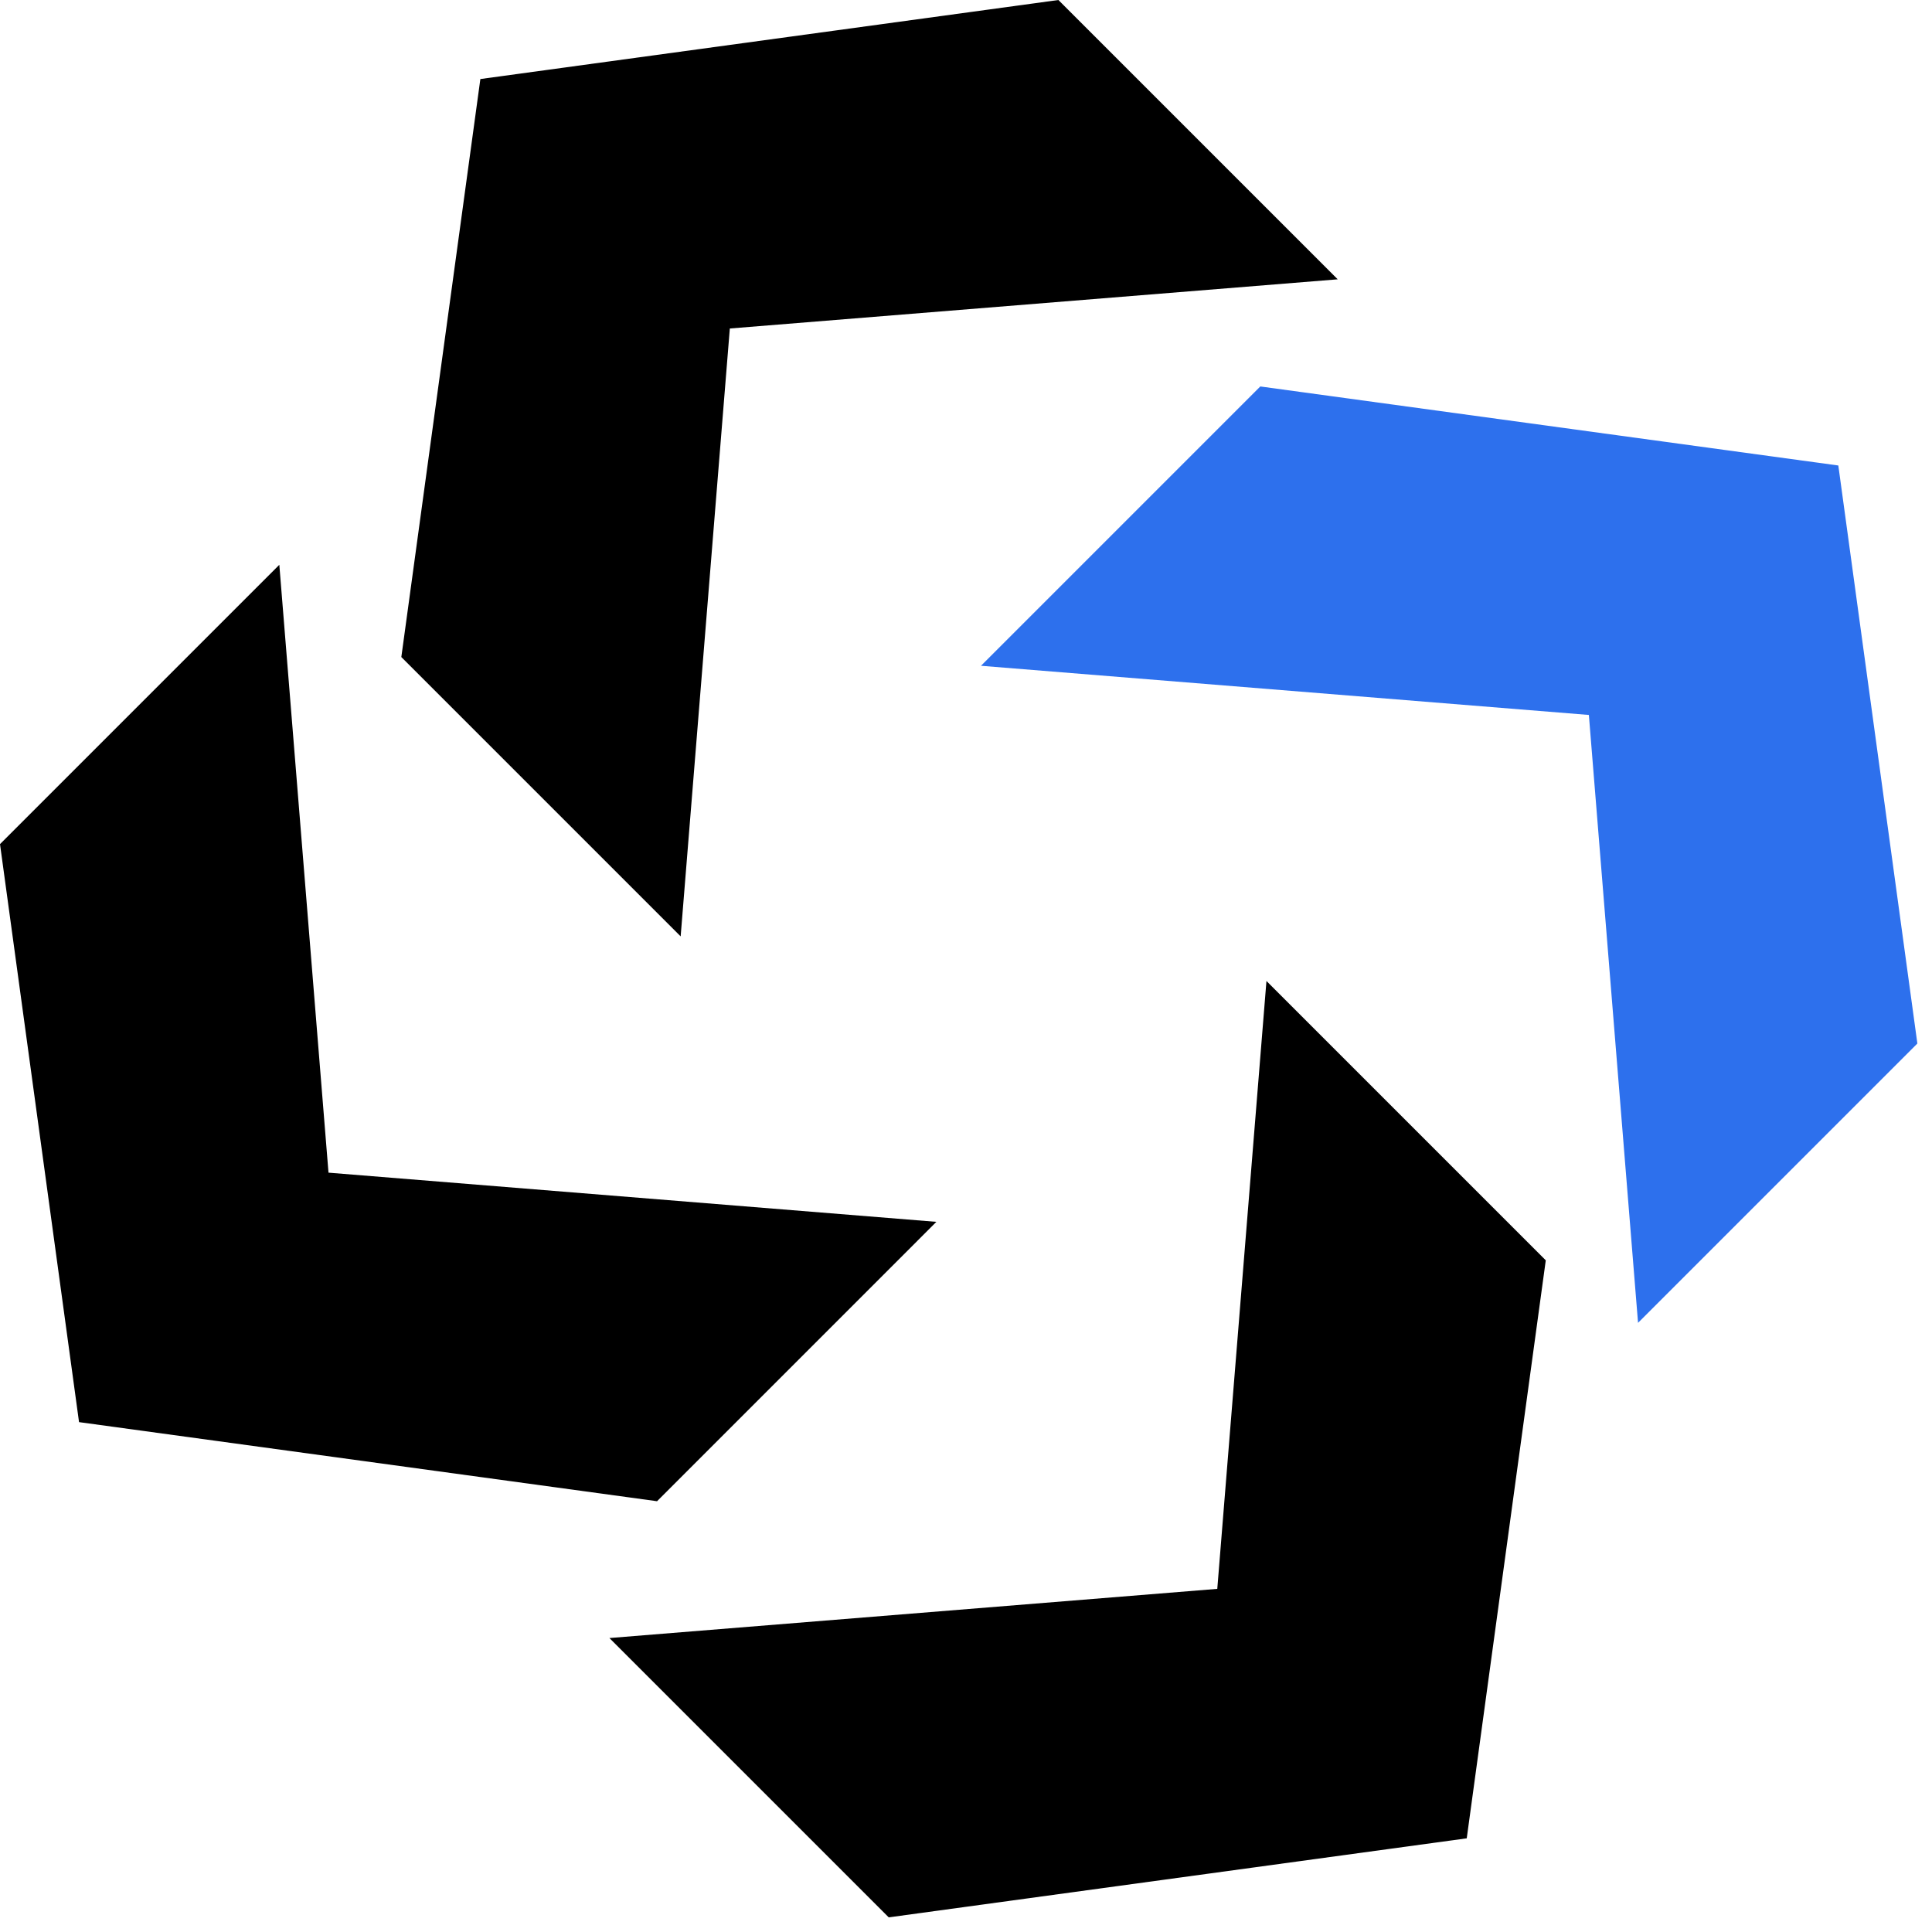
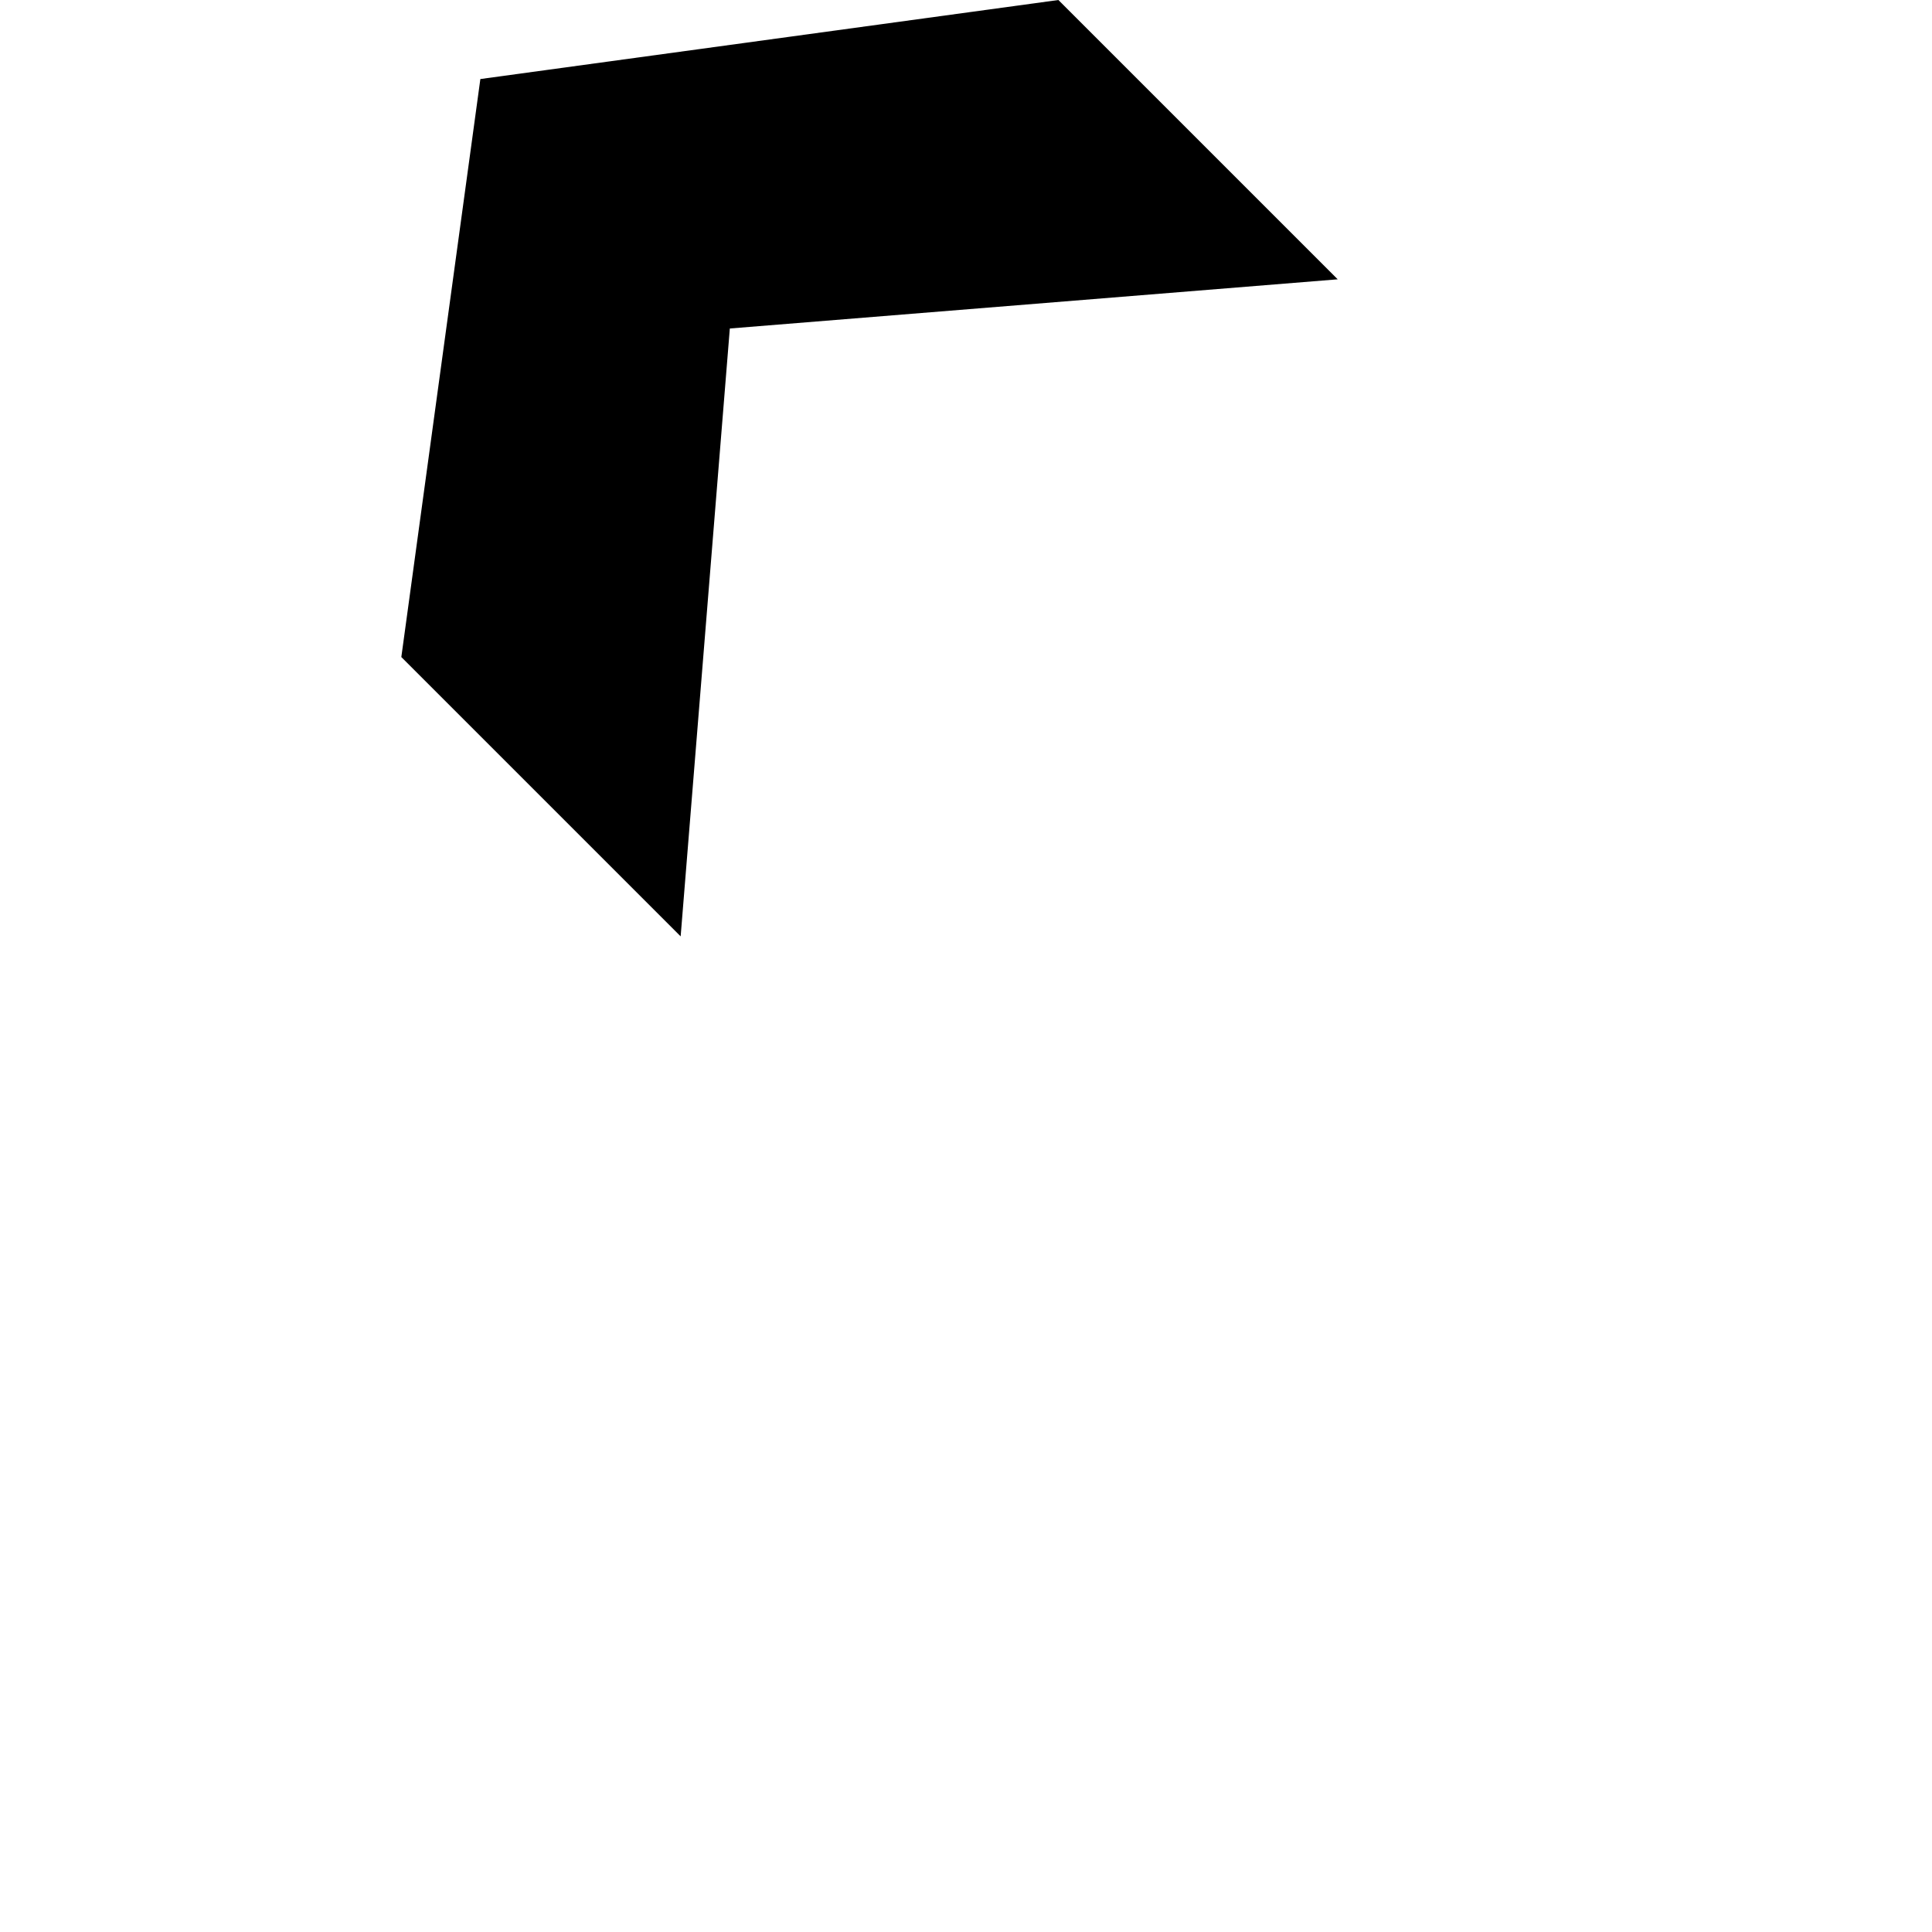
<svg xmlns="http://www.w3.org/2000/svg" width="33" height="33" viewBox="0 0 33 33" fill="none">
  <path d="M22.849 4.771L12.466 5.611L11.626 15.994L6.855 11.223L8.205 1.35L18.078 -0L22.849 4.771Z" fill="black" />
-   <path d="M27.979 22.595L27.139 12.212L16.756 11.372L21.527 6.601L31.4 7.951L32.75 17.824L27.979 22.595Z" fill="#2D70ED" />
-   <path d="M10.409 27.979L20.792 27.139L21.632 16.756L26.403 21.527L25.053 31.4L15.18 32.75L10.409 27.979Z" fill="black" />
-   <path d="M4.771 9.647L5.611 20.03L15.994 20.87L11.223 25.642L1.35 24.291L-0 14.418L4.771 9.647Z" fill="black" />
</svg>